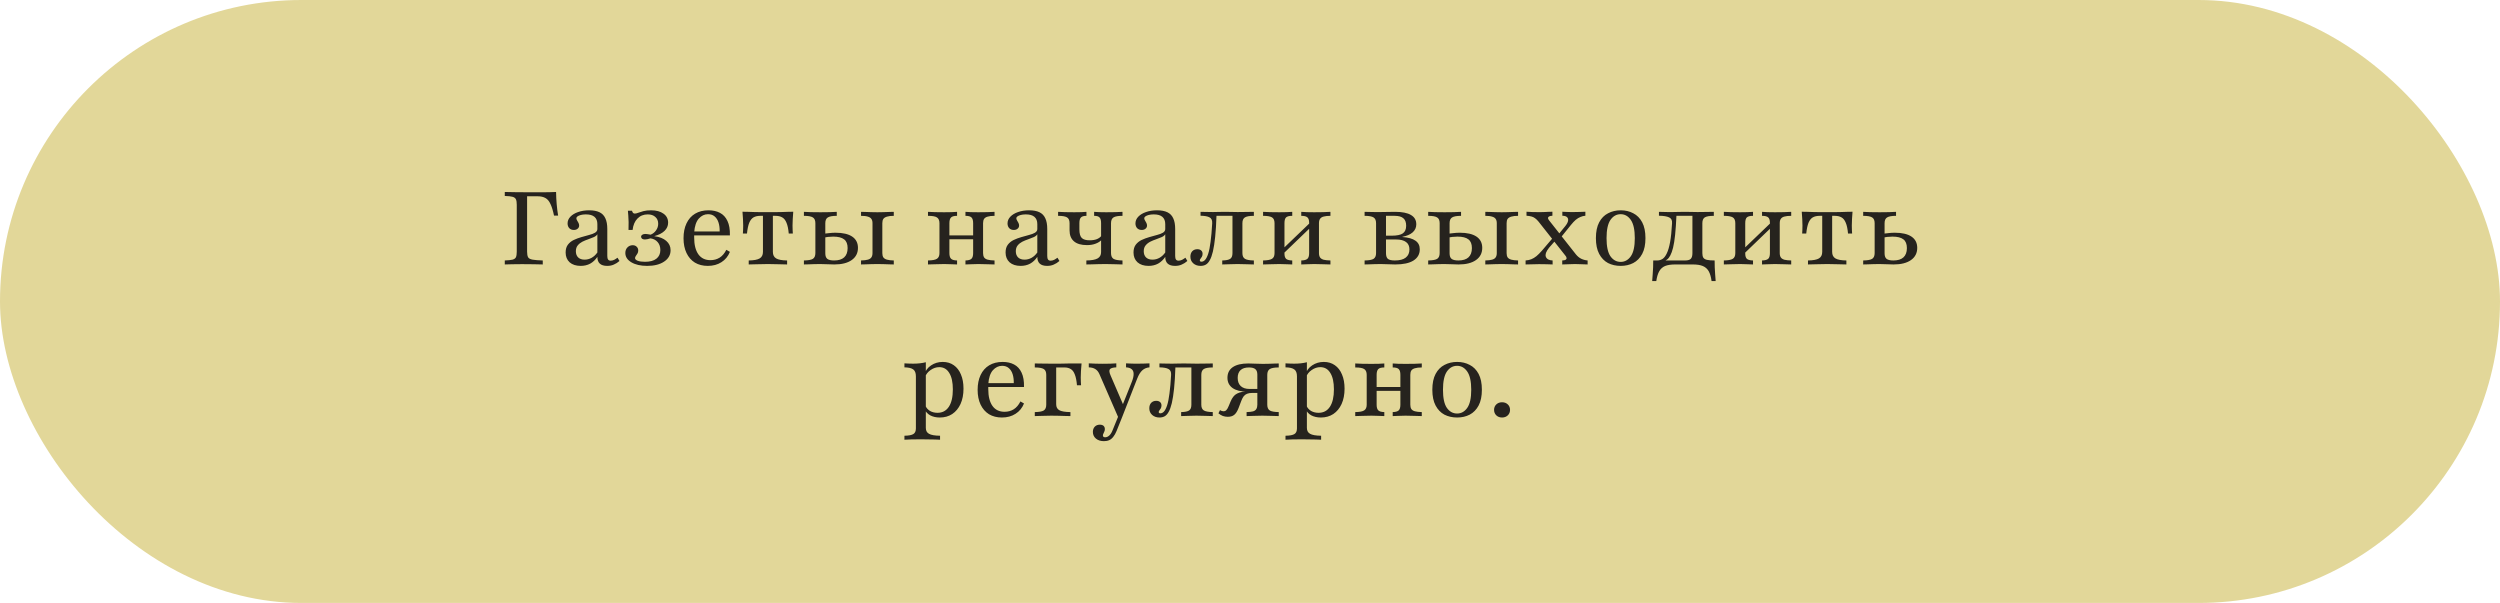
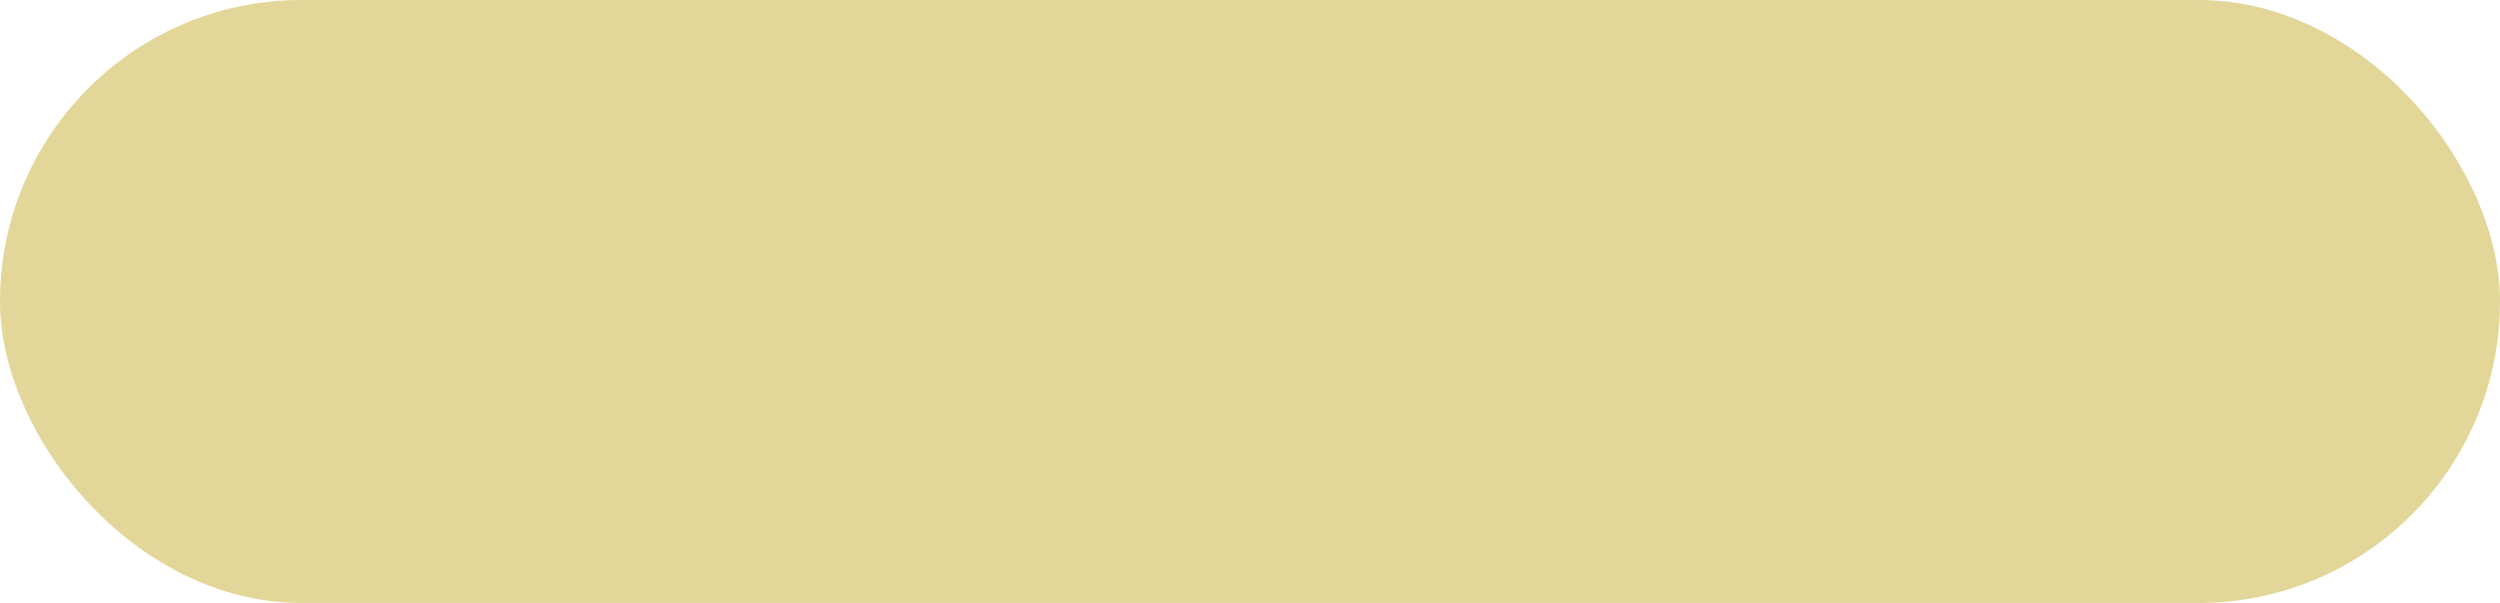
<svg xmlns="http://www.w3.org/2000/svg" width="709" height="171" viewBox="0 0 709 171" fill="none">
  <rect width="709" height="171" rx="85.5" fill="#E2D799" />
-   <path d="M143.156 75V73.868C144.143 73.829 144.879 73.752 145.362 73.635C145.846 73.5 146.166 73.268 146.321 72.939C146.475 72.59 146.553 72.068 146.553 71.371V58.074C146.553 57.377 146.475 56.864 146.321 56.535C146.166 56.187 145.846 55.945 145.362 55.81C144.879 55.674 144.143 55.597 143.156 55.577V54.445C144.956 54.503 147.83 54.532 151.779 54.532C152.495 54.532 153.201 54.532 153.898 54.532C154.595 54.532 155.272 54.523 155.93 54.503C156.588 54.484 157.179 54.465 157.701 54.445C157.721 55.626 157.779 56.777 157.875 57.9C157.972 59.003 158.108 60.087 158.282 61.152H157.121C156.83 59.739 156.491 58.636 156.104 57.842C155.737 57.029 155.262 56.468 154.682 56.158C154.101 55.829 153.366 55.664 152.475 55.664H149.485V71.371C149.485 72.087 149.582 72.619 149.775 72.968C149.969 73.297 150.385 73.519 151.024 73.635C151.662 73.752 152.63 73.829 153.927 73.868V75C153.153 74.961 152.301 74.942 151.372 74.942C150.462 74.923 149.359 74.913 148.062 74.913C146.998 74.913 146.059 74.923 145.246 74.942C144.433 74.942 143.737 74.961 143.156 75ZM164.681 75.406C163.365 75.406 162.319 75.068 161.545 74.39C160.79 73.694 160.413 72.764 160.413 71.603C160.413 70.694 160.626 69.958 161.052 69.397C161.477 68.835 162.029 68.39 162.707 68.061C163.403 67.732 164.129 67.461 164.884 67.248C165.658 67.016 166.384 66.813 167.061 66.639C167.758 66.465 168.319 66.252 168.745 66C169.19 65.729 169.413 65.381 169.413 64.955V63.561C169.413 62.652 169.142 61.965 168.6 61.5C168.058 61.035 167.255 60.803 166.19 60.803C165.416 60.803 164.768 60.91 164.245 61.123C163.723 61.336 163.461 61.597 163.461 61.907C163.461 62.1 163.529 62.303 163.665 62.516C163.8 62.71 163.926 62.932 164.042 63.184C164.177 63.416 164.245 63.677 164.245 63.968C164.245 64.335 164.1 64.635 163.81 64.868C163.539 65.1 163.181 65.216 162.736 65.216C162.213 65.216 161.787 65.052 161.458 64.723C161.129 64.374 160.965 63.919 160.965 63.358C160.965 62.642 161.236 62.003 161.777 61.442C162.319 60.881 163.045 60.445 163.955 60.136C164.884 59.806 165.929 59.642 167.09 59.642C168.29 59.642 169.268 59.826 170.023 60.194C170.777 60.561 171.329 61.132 171.677 61.907C172.045 62.681 172.229 63.687 172.229 64.926V72.59C172.229 73.055 172.307 73.394 172.461 73.606C172.616 73.819 172.858 73.926 173.187 73.926C173.516 73.926 173.845 73.848 174.174 73.694C174.503 73.519 174.823 73.316 175.132 73.084L175.684 74.013C175.181 74.458 174.648 74.797 174.087 75.029C173.545 75.281 172.916 75.406 172.2 75.406C170.342 75.406 169.413 74.555 169.413 72.852C168.852 73.684 168.174 74.323 167.381 74.768C166.587 75.194 165.687 75.406 164.681 75.406ZM165.784 73.635C166.5 73.635 167.168 73.461 167.787 73.113C168.407 72.764 168.948 72.261 169.413 71.603V66.436C169.219 66.764 168.881 67.035 168.397 67.248C167.932 67.442 167.41 67.645 166.829 67.858C166.248 68.052 165.687 68.284 165.145 68.555C164.623 68.826 164.187 69.174 163.839 69.6C163.49 70.026 163.316 70.577 163.316 71.255C163.316 71.99 163.529 72.571 163.955 72.997C164.4 73.423 165.01 73.635 165.784 73.635ZM183.529 75.406C181.69 75.406 180.2 75.068 179.058 74.39C177.916 73.713 177.345 72.832 177.345 71.748C177.345 71.11 177.538 70.587 177.926 70.181C178.332 69.755 178.835 69.542 179.435 69.542C179.9 69.542 180.277 69.687 180.567 69.977C180.858 70.248 181.003 70.606 181.003 71.052C181.003 71.381 180.926 71.671 180.771 71.923C180.616 72.174 180.461 72.406 180.306 72.619C180.171 72.813 180.103 73.007 180.103 73.2C180.103 73.51 180.355 73.761 180.858 73.955C181.38 74.148 182.067 74.245 182.919 74.245C184.332 74.245 185.406 73.955 186.142 73.374C186.896 72.793 187.274 71.971 187.274 70.906C187.274 69.997 187.022 69.252 186.519 68.671C186.035 68.09 185.358 67.732 184.487 67.597C184.196 67.694 183.906 67.771 183.616 67.829C183.326 67.887 183.084 67.916 182.89 67.916C182.561 67.916 182.3 67.848 182.106 67.713C181.913 67.558 181.816 67.365 181.816 67.132C181.816 66.9 181.922 66.716 182.135 66.581C182.367 66.426 182.667 66.348 183.035 66.348C183.209 66.348 183.413 66.368 183.645 66.406C183.877 66.426 184.167 66.474 184.516 66.552C185.155 66.3 185.667 65.894 186.055 65.332C186.461 64.771 186.664 64.142 186.664 63.445C186.664 62.632 186.393 61.993 185.851 61.529C185.329 61.045 184.613 60.803 183.703 60.803C182.503 60.803 181.526 61.2 180.771 61.993C180.016 62.768 179.561 63.842 179.406 65.216H178.245C178.284 64.384 178.293 63.639 178.274 62.981C178.255 62.303 178.226 61.703 178.187 61.181C178.167 60.639 178.129 60.164 178.071 59.758H179.232C179.309 60.029 179.406 60.232 179.522 60.368C179.658 60.503 179.822 60.571 180.016 60.571C180.287 60.571 180.616 60.493 181.003 60.339C181.409 60.184 181.903 60.029 182.484 59.874C183.084 59.719 183.8 59.642 184.632 59.642C186.122 59.642 187.303 59.961 188.174 60.6C189.045 61.219 189.48 62.071 189.48 63.155C189.48 64.045 189.142 64.819 188.464 65.477C187.806 66.116 186.848 66.61 185.59 66.958V66.987C187.022 67.161 188.145 67.606 188.958 68.323C189.771 69.019 190.177 69.9 190.177 70.965C190.177 72.3 189.567 73.374 188.348 74.187C187.148 75 185.542 75.406 183.529 75.406ZM200.729 75.406C199.335 75.406 198.116 75.097 197.071 74.477C196.045 73.839 195.251 72.929 194.69 71.748C194.129 70.568 193.848 69.174 193.848 67.568C193.848 65.942 194.129 64.539 194.69 63.358C195.251 62.158 196.064 61.239 197.129 60.6C198.193 59.961 199.461 59.642 200.932 59.642C202.19 59.642 203.274 59.884 204.184 60.368C205.113 60.852 205.819 61.616 206.303 62.661C206.806 63.706 207.038 65.071 207 66.755H195.706L195.677 65.652H204.097C204.116 64.703 204.009 63.861 203.777 63.126C203.545 62.39 203.177 61.81 202.674 61.384C202.19 60.958 201.561 60.745 200.787 60.745C199.8 60.745 198.929 61.161 198.174 61.993C197.438 62.826 197.003 64.132 196.867 65.913L196.897 66C196.877 66.194 196.867 66.406 196.867 66.639C196.867 66.871 196.867 67.113 196.867 67.365C196.867 69.416 197.264 71.003 198.058 72.126C198.851 73.229 199.993 73.781 201.484 73.781C202.451 73.781 203.313 73.548 204.067 73.084C204.842 72.6 205.48 71.855 205.984 70.848L207 71.429C206.497 72.687 205.693 73.665 204.59 74.361C203.506 75.058 202.219 75.406 200.729 75.406ZM212.337 75V73.868C213.788 73.848 214.824 73.655 215.443 73.287C216.062 72.919 216.372 72.3 216.372 71.429V61.21H215.617C214.862 61.21 214.224 61.355 213.701 61.645C213.198 61.935 212.792 62.448 212.482 63.184C212.192 63.9 211.979 64.916 211.843 66.232H210.682C210.721 65.961 210.74 65.632 210.74 65.245C210.759 64.858 210.769 64.432 210.769 63.968C210.769 63.503 210.75 62.894 210.711 62.139C210.672 61.384 210.624 60.687 210.566 60.048C211.088 60.048 211.63 60.058 212.192 60.077C212.772 60.097 213.362 60.116 213.962 60.136C214.582 60.136 215.211 60.145 215.85 60.164C216.488 60.164 217.127 60.164 217.766 60.164C218.404 60.164 219.043 60.164 219.682 60.164C220.321 60.145 220.95 60.136 221.569 60.136C222.188 60.116 222.779 60.097 223.34 60.077C223.921 60.058 224.462 60.048 224.966 60.048C224.908 60.687 224.859 61.384 224.821 62.139C224.782 62.894 224.762 63.503 224.762 63.968C224.762 64.432 224.772 64.858 224.792 65.245C224.811 65.632 224.83 65.961 224.85 66.232H223.688C223.572 64.916 223.359 63.9 223.05 63.184C222.759 62.448 222.353 61.935 221.83 61.645C221.327 61.355 220.688 61.21 219.914 61.21H219.188V71.429C219.188 72.3 219.498 72.919 220.117 73.287C220.737 73.655 221.772 73.848 223.224 73.868V75C222.662 74.981 221.869 74.961 220.843 74.942C219.817 74.903 218.801 74.884 217.795 74.884C216.769 74.884 215.743 74.903 214.717 74.942C213.692 74.961 212.898 74.981 212.337 75ZM244.188 75V73.868C245.021 73.848 245.669 73.771 246.133 73.635C246.598 73.5 246.927 73.287 247.121 72.997C247.333 72.687 247.44 72.281 247.44 71.777V63.3C247.44 62.777 247.333 62.371 247.121 62.081C246.927 61.79 246.598 61.577 246.133 61.442C245.669 61.287 245.021 61.21 244.188 61.21V60.077C244.479 60.077 244.875 60.087 245.379 60.106C245.901 60.126 246.462 60.145 247.062 60.164C247.682 60.184 248.272 60.194 248.833 60.194C249.395 60.194 249.975 60.184 250.575 60.164C251.195 60.145 251.756 60.126 252.259 60.106C252.782 60.087 253.188 60.077 253.479 60.077V61.21C252.666 61.21 252.017 61.287 251.533 61.442C251.069 61.577 250.73 61.79 250.517 62.081C250.324 62.371 250.227 62.777 250.227 63.3V71.777C250.227 72.281 250.324 72.687 250.517 72.997C250.73 73.287 251.069 73.5 251.533 73.635C252.017 73.771 252.666 73.848 253.479 73.868V75C253.188 74.981 252.782 74.971 252.259 74.971C251.756 74.952 251.195 74.932 250.575 74.913C249.975 74.894 249.385 74.884 248.804 74.884C248.243 74.884 247.662 74.894 247.062 74.913C246.462 74.932 245.901 74.952 245.379 74.971C244.875 74.971 244.479 74.981 244.188 75ZM227.988 75V73.868C229.227 73.848 230.079 73.694 230.543 73.403C231.008 73.094 231.24 72.552 231.24 71.777V63.3C231.24 62.507 231.008 61.965 230.543 61.674C230.079 61.364 229.227 61.21 227.988 61.21V60.077C228.414 60.097 229.062 60.126 229.933 60.164C230.804 60.184 231.714 60.194 232.662 60.194C233.533 60.194 234.414 60.184 235.304 60.164C236.214 60.126 236.882 60.097 237.308 60.077V61.21C236.088 61.21 235.237 61.364 234.753 61.674C234.288 61.965 234.056 62.507 234.056 63.3V71.835C234.056 72.571 234.24 73.094 234.608 73.403C234.995 73.713 235.643 73.868 236.553 73.868C237.811 73.868 238.759 73.577 239.398 72.997C240.056 72.397 240.385 71.516 240.385 70.355C240.385 69.213 240.056 68.39 239.398 67.887C238.74 67.365 237.704 67.103 236.291 67.103C235.827 67.103 235.333 67.132 234.811 67.19C234.288 67.248 233.756 67.335 233.214 67.452V66.377C233.833 66.261 234.462 66.174 235.101 66.116C235.74 66.039 236.35 66 236.93 66C239.021 66 240.608 66.368 241.691 67.103C242.775 67.839 243.317 68.903 243.317 70.297C243.317 71.768 242.727 72.919 241.546 73.752C240.366 74.584 238.721 75 236.611 75C236.069 75 235.44 74.981 234.724 74.942C234.008 74.903 233.282 74.884 232.546 74.884C232.004 74.884 231.433 74.894 230.833 74.913C230.253 74.932 229.711 74.952 229.208 74.971C228.704 74.971 228.298 74.981 227.988 75ZM273.805 75V73.868C274.638 73.848 275.209 73.684 275.518 73.374C275.828 73.064 275.983 72.532 275.983 71.777V63.3C275.983 62.526 275.828 61.984 275.518 61.674C275.209 61.364 274.638 61.21 273.805 61.21V60.077C274.135 60.097 274.638 60.126 275.315 60.164C276.012 60.184 276.718 60.194 277.435 60.194C278.286 60.194 279.157 60.184 280.047 60.164C280.938 60.126 281.605 60.097 282.051 60.077V61.21C281.218 61.21 280.56 61.287 280.076 61.442C279.612 61.577 279.283 61.79 279.089 62.081C278.896 62.371 278.799 62.777 278.799 63.3V71.777C278.799 72.281 278.896 72.687 279.089 72.997C279.283 73.287 279.612 73.5 280.076 73.635C280.56 73.771 281.218 73.848 282.051 73.868V75C281.605 74.981 280.938 74.961 280.047 74.942C279.157 74.903 278.286 74.884 277.435 74.884C276.718 74.884 276.012 74.903 275.315 74.942C274.638 74.961 274.135 74.981 273.805 75ZM263.18 75V73.868C264.438 73.848 265.289 73.684 265.735 73.374C266.199 73.064 266.431 72.532 266.431 71.777V63.3C266.431 62.526 266.199 61.984 265.735 61.674C265.289 61.364 264.438 61.21 263.18 61.21V60.077C263.625 60.097 264.293 60.126 265.183 60.164C266.093 60.184 266.964 60.194 267.796 60.194C268.512 60.194 269.209 60.184 269.886 60.164C270.583 60.126 271.096 60.097 271.425 60.077V61.21C270.593 61.21 270.022 61.364 269.712 61.674C269.402 61.984 269.247 62.526 269.247 63.3V71.777C269.247 72.532 269.402 73.064 269.712 73.374C270.022 73.684 270.593 73.848 271.425 73.868V75C271.096 74.981 270.583 74.961 269.886 74.942C269.209 74.903 268.512 74.884 267.796 74.884C266.964 74.884 266.093 74.903 265.183 74.942C264.293 74.961 263.625 74.981 263.18 75ZM268.202 67.858V66.755H277.028V67.858H268.202ZM289.45 75.406C288.134 75.406 287.089 75.068 286.315 74.39C285.56 73.694 285.182 72.764 285.182 71.603C285.182 70.694 285.395 69.958 285.821 69.397C286.247 68.835 286.799 68.39 287.476 68.061C288.173 67.732 288.899 67.461 289.653 67.248C290.428 67.016 291.153 66.813 291.831 66.639C292.528 66.465 293.089 66.252 293.515 66C293.96 65.729 294.182 65.381 294.182 64.955V63.561C294.182 62.652 293.912 61.965 293.37 61.5C292.828 61.035 292.024 60.803 290.96 60.803C290.186 60.803 289.537 60.91 289.015 61.123C288.492 61.336 288.231 61.597 288.231 61.907C288.231 62.1 288.299 62.303 288.434 62.516C288.57 62.71 288.695 62.932 288.812 63.184C288.947 63.416 289.015 63.677 289.015 63.968C289.015 64.335 288.87 64.635 288.579 64.868C288.308 65.1 287.95 65.216 287.505 65.216C286.982 65.216 286.557 65.052 286.228 64.723C285.899 64.374 285.734 63.919 285.734 63.358C285.734 62.642 286.005 62.003 286.547 61.442C287.089 60.881 287.815 60.445 288.724 60.136C289.653 59.806 290.699 59.642 291.86 59.642C293.06 59.642 294.037 59.826 294.792 60.194C295.547 60.561 296.099 61.132 296.447 61.907C296.815 62.681 296.999 63.687 296.999 64.926V72.59C296.999 73.055 297.076 73.394 297.231 73.606C297.386 73.819 297.628 73.926 297.957 73.926C298.286 73.926 298.615 73.848 298.944 73.694C299.273 73.519 299.592 73.316 299.902 73.084L300.453 74.013C299.95 74.458 299.418 74.797 298.857 75.029C298.315 75.281 297.686 75.406 296.97 75.406C295.112 75.406 294.182 74.555 294.182 72.852C293.621 73.684 292.944 74.323 292.15 74.768C291.357 75.194 290.457 75.406 289.45 75.406ZM290.553 73.635C291.27 73.635 291.937 73.461 292.557 73.113C293.176 72.764 293.718 72.261 294.182 71.603V66.436C293.989 66.764 293.65 67.035 293.166 67.248C292.702 67.442 292.179 67.645 291.599 67.858C291.018 68.052 290.457 68.284 289.915 68.555C289.392 68.826 288.957 69.174 288.608 69.6C288.26 70.026 288.086 70.577 288.086 71.255C288.086 71.99 288.299 72.571 288.724 72.997C289.17 73.423 289.779 73.635 290.553 73.635ZM308.088 75V73.868C309.579 73.848 310.643 73.655 311.282 73.287C311.94 72.919 312.269 72.319 312.269 71.487V63.3C312.269 62.507 312.124 61.965 311.834 61.674C311.563 61.364 311.05 61.21 310.295 61.21V60.077C310.605 60.097 311.079 60.126 311.718 60.164C312.356 60.184 313.024 60.194 313.721 60.194C314.572 60.194 315.443 60.184 316.334 60.164C317.224 60.126 317.892 60.097 318.337 60.077V61.21C317.137 61.21 316.295 61.355 315.811 61.645C315.327 61.935 315.085 62.487 315.085 63.3V71.777C315.085 72.552 315.318 73.094 315.782 73.403C316.266 73.694 317.118 73.848 318.337 73.868V75C317.892 74.981 317.243 74.961 316.392 74.942C315.559 74.903 314.621 74.884 313.576 74.884C312.918 74.884 312.23 74.894 311.514 74.913C310.818 74.932 310.169 74.952 309.569 74.971C308.969 74.971 308.476 74.981 308.088 75ZM308.263 69.513C306.637 69.513 305.408 69.155 304.576 68.439C303.743 67.723 303.327 66.687 303.327 65.332V63.3C303.327 62.487 303.085 61.935 302.601 61.645C302.118 61.355 301.276 61.21 300.076 61.21V60.077C300.521 60.097 301.188 60.126 302.079 60.164C302.969 60.184 303.84 60.194 304.692 60.194C305.388 60.194 306.056 60.184 306.695 60.164C307.334 60.126 307.808 60.097 308.118 60.077V61.21C307.363 61.21 306.84 61.364 306.55 61.674C306.259 61.965 306.114 62.507 306.114 63.3V65.071C306.114 66.252 306.347 67.064 306.811 67.51C307.276 67.936 308.011 68.148 309.018 68.148C309.811 68.148 310.488 68.042 311.05 67.829C311.63 67.597 312.085 67.258 312.414 66.813V68.003C312.066 68.429 311.524 68.787 310.788 69.077C310.072 69.368 309.23 69.513 308.263 69.513ZM325.731 75.406C324.415 75.406 323.37 75.068 322.596 74.39C321.841 73.694 321.464 72.764 321.464 71.603C321.464 70.694 321.677 69.958 322.102 69.397C322.528 68.835 323.08 68.39 323.757 68.061C324.454 67.732 325.18 67.461 325.935 67.248C326.709 67.016 327.435 66.813 328.112 66.639C328.809 66.465 329.37 66.252 329.796 66C330.241 65.729 330.464 65.381 330.464 64.955V63.561C330.464 62.652 330.193 61.965 329.651 61.5C329.109 61.035 328.306 60.803 327.241 60.803C326.467 60.803 325.819 60.91 325.296 61.123C324.773 61.336 324.512 61.597 324.512 61.907C324.512 62.1 324.58 62.303 324.715 62.516C324.851 62.71 324.977 62.932 325.093 63.184C325.228 63.416 325.296 63.677 325.296 63.968C325.296 64.335 325.151 64.635 324.861 64.868C324.59 65.1 324.231 65.216 323.786 65.216C323.264 65.216 322.838 65.052 322.509 64.723C322.18 64.374 322.015 63.919 322.015 63.358C322.015 62.642 322.286 62.003 322.828 61.442C323.37 60.881 324.096 60.445 325.006 60.136C325.935 59.806 326.98 59.642 328.141 59.642C329.341 59.642 330.319 59.826 331.073 60.194C331.828 60.561 332.38 61.132 332.728 61.907C333.096 62.681 333.28 63.687 333.28 64.926V72.59C333.28 73.055 333.357 73.394 333.512 73.606C333.667 73.819 333.909 73.926 334.238 73.926C334.567 73.926 334.896 73.848 335.225 73.694C335.554 73.519 335.873 73.316 336.183 73.084L336.735 74.013C336.231 74.458 335.699 74.797 335.138 75.029C334.596 75.281 333.967 75.406 333.251 75.406C331.393 75.406 330.464 74.555 330.464 72.852C329.902 73.684 329.225 74.323 328.431 74.768C327.638 75.194 326.738 75.406 325.731 75.406ZM326.835 73.635C327.551 73.635 328.219 73.461 328.838 73.113C329.457 72.764 329.999 72.261 330.464 71.603V66.436C330.27 66.764 329.931 67.035 329.448 67.248C328.983 67.442 328.461 67.645 327.88 67.858C327.299 68.052 326.738 68.284 326.196 68.555C325.673 68.826 325.238 69.174 324.89 69.6C324.541 70.026 324.367 70.577 324.367 71.255C324.367 71.99 324.58 72.571 325.006 72.997C325.451 73.423 326.061 73.635 326.835 73.635ZM340.5 75.406C339.648 75.406 338.951 75.165 338.41 74.681C337.868 74.197 337.597 73.568 337.597 72.793C337.597 72.155 337.771 71.642 338.119 71.255C338.487 70.868 338.971 70.674 339.571 70.674C340.016 70.674 340.374 70.79 340.645 71.023C340.916 71.255 341.051 71.574 341.051 71.981C341.051 72.31 340.984 72.59 340.848 72.823C340.732 73.035 340.606 73.219 340.471 73.374C340.335 73.529 340.268 73.684 340.268 73.839C340.268 74.09 340.422 74.216 340.732 74.216C341.1 74.216 341.439 74.052 341.748 73.723C342.077 73.374 342.377 72.784 342.648 71.952C342.919 71.119 343.142 69.997 343.316 68.584C343.51 67.171 343.664 65.41 343.78 63.3C343.819 62.468 343.568 61.916 343.026 61.645C342.503 61.355 341.651 61.2 340.471 61.181V60.077C340.877 60.077 341.4 60.087 342.039 60.106C342.697 60.126 343.355 60.136 344.013 60.136C344.477 60.136 344.98 60.126 345.522 60.106C346.084 60.087 346.703 60.077 347.38 60.077C348.077 60.077 348.706 60.087 349.268 60.106C349.848 60.126 350.429 60.136 351.01 60.136C351.88 60.136 352.751 60.126 353.622 60.106C354.493 60.087 355.151 60.077 355.597 60.077V61.21C354.397 61.21 353.555 61.355 353.071 61.645C352.587 61.935 352.345 62.487 352.345 63.3V71.777C352.345 72.571 352.587 73.113 353.071 73.403C353.555 73.694 354.397 73.848 355.597 73.868V75C355.151 74.981 354.484 74.961 353.593 74.942C352.703 74.903 351.822 74.884 350.951 74.884C350.139 74.884 349.316 74.903 348.484 74.942C347.651 74.961 347.032 74.981 346.626 75V73.868C347.71 73.848 348.464 73.694 348.89 73.403C349.316 73.113 349.529 72.571 349.529 71.777V61.123L349.645 61.21H344.826L345 61.093C344.922 63.474 344.797 65.507 344.622 67.19C344.448 68.855 344.235 70.229 343.984 71.313C343.732 72.377 343.432 73.21 343.084 73.81C342.755 74.41 342.377 74.826 341.951 75.058C341.526 75.29 341.042 75.406 340.5 75.406ZM369.036 75V73.868C369.868 73.848 370.449 73.694 370.778 73.403C371.107 73.113 371.272 72.571 371.272 71.777V63.126C371.272 62.429 371.107 61.935 370.778 61.645C370.449 61.355 369.868 61.21 369.036 61.21V60.077C369.384 60.097 369.897 60.126 370.575 60.164C371.272 60.184 371.978 60.194 372.694 60.194C373.546 60.194 374.417 60.184 375.307 60.164C376.217 60.126 376.884 60.097 377.31 60.077V61.21C376.517 61.21 375.878 61.277 375.394 61.413C374.93 61.529 374.591 61.742 374.378 62.052C374.165 62.342 374.059 62.758 374.059 63.3V71.777C374.059 72.3 374.165 72.716 374.378 73.026C374.591 73.316 374.93 73.529 375.394 73.665C375.878 73.781 376.517 73.848 377.31 73.868V75C376.884 74.981 376.217 74.961 375.307 74.942C374.417 74.903 373.546 74.884 372.694 74.884C371.978 74.884 371.272 74.903 370.575 74.942C369.897 74.961 369.384 74.981 369.036 75ZM358.207 75V73.868C359.407 73.848 360.249 73.694 360.733 73.403C361.217 73.113 361.459 72.571 361.459 71.777V63.3C361.459 62.487 361.217 61.935 360.733 61.645C360.249 61.355 359.407 61.21 358.207 61.21V60.077C358.652 60.097 359.32 60.126 360.21 60.164C361.12 60.184 361.991 60.194 362.823 60.194C363.539 60.194 364.236 60.184 364.913 60.164C365.61 60.126 366.133 60.097 366.481 60.077V61.21C365.649 61.21 365.068 61.355 364.739 61.645C364.43 61.935 364.275 62.487 364.275 63.3V71.923C364.275 72.639 364.439 73.142 364.768 73.432C365.097 73.703 365.668 73.848 366.481 73.868V75C366.133 74.981 365.61 74.961 364.913 74.942C364.236 74.903 363.539 74.884 362.823 74.884C361.991 74.884 361.12 74.903 360.21 74.942C359.32 74.961 358.652 74.981 358.207 75ZM363.781 72.097L363.142 71.226L371.765 62.952L372.375 63.823L363.781 72.097ZM387 75V73.868C388.239 73.848 389.09 73.694 389.555 73.403C390.019 73.094 390.252 72.552 390.252 71.777V63.3C390.252 62.507 390.019 61.965 389.555 61.674C389.09 61.364 388.239 61.21 387 61.21V60.077C387.29 60.077 387.687 60.087 388.19 60.106C388.694 60.106 389.245 60.116 389.845 60.136C390.445 60.136 391.016 60.136 391.558 60.136C392.294 60.136 393 60.126 393.677 60.106C394.355 60.087 395.003 60.077 395.623 60.077C397.655 60.077 399.164 60.377 400.152 60.977C401.158 61.558 401.661 62.439 401.661 63.619C401.661 64.529 401.313 65.293 400.616 65.913C399.919 66.513 398.952 66.929 397.713 67.161V67.219C399.397 67.335 400.635 67.684 401.429 68.264C402.242 68.826 402.648 69.639 402.648 70.703C402.648 72.077 402.048 73.142 400.848 73.897C399.668 74.632 397.945 75 395.681 75C395.061 75 394.403 74.981 393.706 74.942C393.01 74.903 392.294 74.884 391.558 74.884C391.016 74.884 390.445 74.894 389.845 74.913C389.264 74.932 388.723 74.952 388.219 74.971C387.716 74.971 387.31 74.981 387 75ZM395.564 73.868C396.958 73.868 397.994 73.597 398.671 73.055C399.368 72.513 399.716 71.739 399.716 70.732C399.716 69.803 399.397 69.106 398.758 68.642C398.119 68.158 397.171 67.916 395.913 67.916H392.139V66.842H394.635C396.164 66.842 397.239 66.619 397.858 66.174C398.477 65.729 398.787 65.013 398.787 64.026C398.787 63.058 398.526 62.352 398.003 61.907C397.481 61.442 396.658 61.21 395.535 61.21H392.835L393.068 61.035V71.777C393.068 72.552 393.242 73.094 393.59 73.403C393.958 73.713 394.616 73.868 395.564 73.868ZM421.235 75V73.868C422.067 73.848 422.716 73.771 423.18 73.635C423.645 73.5 423.974 73.287 424.167 72.997C424.38 72.687 424.487 72.281 424.487 71.777V63.3C424.487 62.777 424.38 62.371 424.167 62.081C423.974 61.79 423.645 61.577 423.18 61.442C422.716 61.287 422.067 61.21 421.235 61.21V60.077C421.525 60.077 421.922 60.087 422.425 60.106C422.948 60.126 423.509 60.145 424.109 60.164C424.729 60.184 425.319 60.194 425.88 60.194C426.442 60.194 427.022 60.184 427.622 60.164C428.242 60.145 428.803 60.126 429.306 60.106C429.829 60.087 430.235 60.077 430.525 60.077V61.21C429.713 61.21 429.064 61.287 428.58 61.442C428.116 61.577 427.777 61.79 427.564 62.081C427.371 62.371 427.274 62.777 427.274 63.3V71.777C427.274 72.281 427.371 72.687 427.564 72.997C427.777 73.287 428.116 73.5 428.58 73.635C429.064 73.771 429.713 73.848 430.525 73.868V75C430.235 74.981 429.829 74.971 429.306 74.971C428.803 74.952 428.242 74.932 427.622 74.913C427.022 74.894 426.432 74.884 425.851 74.884C425.29 74.884 424.709 74.894 424.109 74.913C423.509 74.932 422.948 74.952 422.425 74.971C421.922 74.971 421.525 74.981 421.235 75ZM405.035 75V73.868C406.274 73.848 407.125 73.694 407.59 73.403C408.054 73.094 408.287 72.552 408.287 71.777V63.3C408.287 62.507 408.054 61.965 407.59 61.674C407.125 61.364 406.274 61.21 405.035 61.21V60.077C405.461 60.097 406.109 60.126 406.98 60.164C407.851 60.184 408.761 60.194 409.709 60.194C410.58 60.194 411.461 60.184 412.351 60.164C413.261 60.126 413.929 60.097 414.354 60.077V61.21C413.135 61.21 412.284 61.364 411.8 61.674C411.335 61.965 411.103 62.507 411.103 63.3V71.835C411.103 72.571 411.287 73.094 411.654 73.403C412.042 73.713 412.69 73.868 413.6 73.868C414.858 73.868 415.806 73.577 416.445 72.997C417.103 72.397 417.432 71.516 417.432 70.355C417.432 69.213 417.103 68.39 416.445 67.887C415.787 67.365 414.751 67.103 413.338 67.103C412.874 67.103 412.38 67.132 411.858 67.19C411.335 67.248 410.803 67.335 410.261 67.452V66.377C410.88 66.261 411.509 66.174 412.148 66.116C412.787 66.039 413.396 66 413.977 66C416.067 66 417.654 66.368 418.738 67.103C419.822 67.839 420.364 68.903 420.364 70.297C420.364 71.768 419.774 72.919 418.593 73.752C417.413 74.584 415.767 75 413.658 75C413.116 75 412.487 74.981 411.771 74.942C411.054 74.903 410.329 74.884 409.593 74.884C409.051 74.884 408.48 74.894 407.88 74.913C407.3 74.932 406.758 74.952 406.254 74.971C405.751 74.971 405.345 74.981 405.035 75ZM443.049 75V73.868C443.533 73.848 443.862 73.781 444.037 73.665C444.23 73.529 444.308 73.355 444.269 73.142C444.249 72.929 444.143 72.716 443.949 72.503L436.343 62.864C435.995 62.439 435.656 62.11 435.327 61.877C435.017 61.645 434.669 61.481 434.282 61.384C433.914 61.287 433.459 61.219 432.917 61.181V60.048C433.362 60.068 433.933 60.097 434.63 60.136C435.346 60.155 436.024 60.164 436.662 60.164C437.069 60.164 437.475 60.155 437.882 60.136C438.288 60.116 438.695 60.097 439.101 60.077C439.527 60.058 439.914 60.048 440.262 60.048V61.181C439.798 61.2 439.469 61.277 439.275 61.413C439.082 61.529 438.995 61.694 439.014 61.907C439.053 62.1 439.169 62.313 439.362 62.545L446.94 72.155C447.385 72.697 447.879 73.103 448.42 73.374C448.982 73.645 449.591 73.81 450.249 73.868V75C449.862 74.981 449.32 74.961 448.624 74.942C447.946 74.903 447.298 74.884 446.679 74.884C446.04 74.884 445.382 74.903 444.704 74.942C444.046 74.961 443.495 74.981 443.049 75ZM432.656 75V73.868C433.256 73.829 433.798 73.713 434.282 73.519C434.766 73.326 435.249 73.035 435.733 72.648C436.217 72.242 436.73 71.729 437.272 71.11L440.64 67.161L441.395 67.887L439.304 70.268C438.879 70.81 438.588 71.293 438.433 71.719C438.298 72.145 438.288 72.513 438.404 72.823C438.52 73.132 438.743 73.384 439.072 73.577C439.401 73.752 439.817 73.848 440.32 73.868V75C439.933 74.961 439.391 74.942 438.695 74.942C438.017 74.923 437.272 74.913 436.459 74.913C436.033 74.913 435.608 74.923 435.182 74.942C434.775 74.942 434.359 74.952 433.933 74.971C433.527 74.971 433.101 74.981 432.656 75ZM442.498 67.539L441.714 66.813L443.92 64.113C444.366 63.552 444.627 63.058 444.704 62.632C444.782 62.187 444.685 61.839 444.414 61.587C444.162 61.336 443.717 61.2 443.079 61.181V60.048C443.504 60.068 443.891 60.087 444.24 60.106C444.608 60.106 444.966 60.116 445.314 60.136C445.662 60.136 446.03 60.136 446.417 60.136C446.998 60.136 447.549 60.126 448.072 60.106C448.595 60.087 449.108 60.068 449.611 60.048V61.181C449.127 61.219 448.662 61.336 448.217 61.529C447.772 61.703 447.327 61.974 446.882 62.342C446.456 62.71 446.001 63.194 445.517 63.794L442.498 67.539ZM459.624 75.406C458.288 75.406 457.088 75.135 456.024 74.594C454.979 74.032 454.147 73.171 453.527 72.01C452.908 70.848 452.598 69.358 452.598 67.539C452.598 65.7 452.908 64.2 453.527 63.039C454.147 61.877 454.988 61.026 456.053 60.484C457.117 59.923 458.308 59.642 459.624 59.642C460.959 59.642 462.15 59.923 463.195 60.484C464.259 61.026 465.101 61.877 465.721 63.039C466.34 64.2 466.65 65.7 466.65 67.539C466.65 69.358 466.34 70.848 465.721 72.01C465.101 73.171 464.259 74.032 463.195 74.594C462.15 75.135 460.959 75.406 459.624 75.406ZM459.624 74.274C460.785 74.274 461.743 73.742 462.498 72.677C463.253 71.613 463.63 69.9 463.63 67.539C463.63 65.177 463.253 63.455 462.498 62.371C461.743 61.287 460.785 60.745 459.624 60.745C458.443 60.745 457.476 61.287 456.721 62.371C455.985 63.455 455.617 65.177 455.617 67.539C455.617 69.9 455.985 71.613 456.721 72.677C457.476 73.742 458.443 74.274 459.624 74.274ZM468.561 79.703C468.619 79.064 468.668 78.416 468.707 77.758C468.765 77.119 468.803 76.471 468.823 75.813C468.842 75.155 468.852 74.507 468.852 73.868H477.881C478.636 73.868 479.168 73.723 479.477 73.432C479.807 73.123 479.971 72.571 479.971 71.777V61.123L480.087 61.21H475.239L475.442 61.093C475.345 63.261 475.219 65.09 475.065 66.581C474.91 68.071 474.716 69.29 474.484 70.239C474.252 71.168 473.99 71.903 473.7 72.445C473.429 72.968 473.119 73.355 472.771 73.606C472.423 73.858 472.055 74.042 471.668 74.158L469.984 73.868C470.526 73.868 471.029 73.723 471.494 73.432C471.958 73.123 472.365 72.59 472.713 71.835C473.081 71.081 473.39 70.016 473.642 68.642C473.894 67.248 474.077 65.468 474.194 63.3C474.252 62.468 473.971 61.916 473.352 61.645C472.732 61.355 471.774 61.2 470.477 61.181V60.077C470.787 60.077 471.155 60.087 471.581 60.106C472.007 60.106 472.461 60.116 472.945 60.136C473.448 60.136 473.942 60.136 474.426 60.136C474.89 60.136 475.394 60.126 475.936 60.106C476.497 60.087 477.116 60.077 477.794 60.077C478.51 60.077 479.148 60.087 479.71 60.106C480.29 60.126 480.861 60.136 481.423 60.136C482.294 60.136 483.165 60.126 484.036 60.106C484.907 60.087 485.574 60.077 486.039 60.077V61.21C484.819 61.21 483.968 61.355 483.484 61.645C483.019 61.935 482.787 62.487 482.787 63.3V71.777C482.787 72.319 482.874 72.745 483.048 73.055C483.242 73.365 483.59 73.577 484.094 73.694C484.597 73.81 485.323 73.868 486.271 73.868C486.271 74.507 486.281 75.155 486.3 75.813C486.339 76.471 486.377 77.119 486.416 77.758C486.455 78.416 486.503 79.064 486.561 79.703H485.4C485.245 78.523 484.974 77.594 484.587 76.916C484.2 76.239 483.639 75.745 482.903 75.436C482.187 75.145 481.248 75 480.087 75H475.065C473.903 75 472.955 75.145 472.219 75.436C471.503 75.745 470.952 76.239 470.565 76.916C470.177 77.594 469.897 78.523 469.723 79.703H468.561ZM499.712 75V73.868C500.544 73.848 501.125 73.694 501.454 73.403C501.783 73.113 501.947 72.571 501.947 71.777V63.126C501.947 62.429 501.783 61.935 501.454 61.645C501.125 61.355 500.544 61.21 499.712 61.21V60.077C500.06 60.097 500.573 60.126 501.251 60.164C501.947 60.184 502.654 60.194 503.37 60.194C504.221 60.194 505.092 60.184 505.983 60.164C506.892 60.126 507.56 60.097 507.986 60.077V61.21C507.192 61.21 506.554 61.277 506.07 61.413C505.605 61.529 505.267 61.742 505.054 62.052C504.841 62.342 504.734 62.758 504.734 63.3V71.777C504.734 72.3 504.841 72.716 505.054 73.026C505.267 73.316 505.605 73.529 506.07 73.665C506.554 73.781 507.192 73.848 507.986 73.868V75C507.56 74.981 506.892 74.961 505.983 74.942C505.092 74.903 504.221 74.884 503.37 74.884C502.654 74.884 501.947 74.903 501.251 74.942C500.573 74.961 500.06 74.981 499.712 75ZM488.883 75V73.868C490.083 73.848 490.925 73.694 491.409 73.403C491.892 73.113 492.134 72.571 492.134 71.777V63.3C492.134 62.487 491.892 61.935 491.409 61.645C490.925 61.355 490.083 61.21 488.883 61.21V60.077C489.328 60.097 489.996 60.126 490.886 60.164C491.796 60.184 492.667 60.194 493.499 60.194C494.215 60.194 494.912 60.184 495.589 60.164C496.286 60.126 496.809 60.097 497.157 60.077V61.21C496.325 61.21 495.744 61.355 495.415 61.645C495.105 61.935 494.951 62.487 494.951 63.3V71.923C494.951 72.639 495.115 73.142 495.444 73.432C495.773 73.703 496.344 73.848 497.157 73.868V75C496.809 74.981 496.286 74.961 495.589 74.942C494.912 74.903 494.215 74.884 493.499 74.884C492.667 74.884 491.796 74.903 490.886 74.942C489.996 74.961 489.328 74.981 488.883 75ZM494.457 72.097L493.818 71.226L502.441 62.952L503.051 63.823L494.457 72.097ZM512.747 75V73.868C514.198 73.848 515.234 73.655 515.853 73.287C516.473 72.919 516.782 72.3 516.782 71.429V61.21H516.027C515.273 61.21 514.634 61.355 514.111 61.645C513.608 61.935 513.202 62.448 512.892 63.184C512.602 63.9 512.389 64.916 512.253 66.232H511.092C511.131 65.961 511.15 65.632 511.15 65.245C511.169 64.858 511.179 64.432 511.179 63.968C511.179 63.503 511.16 62.894 511.121 62.139C511.082 61.384 511.034 60.687 510.976 60.048C511.498 60.048 512.04 60.058 512.602 60.077C513.182 60.097 513.773 60.116 514.373 60.136C514.992 60.136 515.621 60.145 516.26 60.164C516.898 60.164 517.537 60.164 518.176 60.164C518.815 60.164 519.453 60.164 520.092 60.164C520.731 60.145 521.36 60.136 521.979 60.136C522.598 60.116 523.189 60.097 523.75 60.077C524.331 60.058 524.873 60.048 525.376 60.048C525.318 60.687 525.269 61.384 525.231 62.139C525.192 62.894 525.173 63.503 525.173 63.968C525.173 64.432 525.182 64.858 525.202 65.245C525.221 65.632 525.24 65.961 525.26 66.232H524.098C523.982 64.916 523.769 63.9 523.46 63.184C523.169 62.448 522.763 61.935 522.24 61.645C521.737 61.355 521.098 61.21 520.324 61.21H519.598V71.429C519.598 72.3 519.908 72.919 520.527 73.287C521.147 73.655 522.182 73.848 523.634 73.868V75C523.073 74.981 522.279 74.961 521.253 74.942C520.227 74.903 519.211 74.884 518.205 74.884C517.179 74.884 516.153 74.903 515.127 74.942C514.102 74.961 513.308 74.981 512.747 75ZM528.398 75V73.868C529.637 73.848 530.489 73.694 530.953 73.403C531.418 73.094 531.65 72.552 531.65 71.777V63.3C531.65 62.507 531.418 61.965 530.953 61.674C530.489 61.364 529.637 61.21 528.398 61.21V60.077C528.824 60.097 529.473 60.126 530.344 60.164C531.215 60.184 532.124 60.194 533.073 60.194C533.944 60.194 534.824 60.184 535.715 60.164C536.624 60.126 537.292 60.097 537.718 60.077V61.21C536.498 61.21 535.647 61.364 535.163 61.674C534.698 61.965 534.466 62.507 534.466 63.3V71.835C534.466 72.571 534.65 73.094 535.018 73.403C535.405 73.713 536.053 73.868 536.963 73.868C538.221 73.868 539.169 73.577 539.808 72.997C540.466 72.397 540.795 71.516 540.795 70.355C540.795 69.213 540.466 68.39 539.808 67.887C539.15 67.365 538.115 67.103 536.702 67.103C536.237 67.103 535.744 67.132 535.221 67.19C534.698 67.248 534.166 67.335 533.624 67.452V66.377C534.244 66.261 534.873 66.174 535.511 66.116C536.15 66.039 536.76 66 537.34 66C539.431 66 541.018 66.368 542.102 67.103C543.186 67.839 543.727 68.903 543.727 70.297C543.727 71.768 543.137 72.919 541.956 73.752C540.776 74.584 539.131 75 537.021 75C536.479 75 535.85 74.981 535.134 74.942C534.418 74.903 533.692 74.884 532.956 74.884C532.415 74.884 531.844 74.894 531.244 74.913C530.663 74.932 530.121 74.952 529.618 74.971C529.115 74.971 528.708 74.981 528.398 75ZM256.496 124.706V123.574C257.735 123.555 258.587 123.39 259.051 123.081C259.516 122.79 259.748 122.258 259.748 121.484V106.735C259.748 105.806 259.506 105.158 259.022 104.79C258.538 104.403 257.696 104.2 256.496 104.181V103.048C256.883 103.068 257.28 103.087 257.687 103.106C258.093 103.126 258.519 103.135 258.964 103.135C260.319 103.135 261.519 103 262.564 102.729V121.339C262.564 122.132 262.864 122.694 263.464 123.023C264.064 123.371 265.109 123.555 266.599 123.574V124.706C266.251 124.687 265.777 124.668 265.177 124.648C264.577 124.648 263.928 124.639 263.232 124.619C262.535 124.6 261.858 124.59 261.199 124.59C260.251 124.59 259.341 124.6 258.47 124.619C257.599 124.658 256.941 124.687 256.496 124.706ZM266.541 118.406C265.496 118.406 264.587 118.203 263.812 117.797C263.058 117.371 262.535 116.8 262.245 116.084L262.448 115.068C262.719 115.687 263.154 116.181 263.754 116.548C264.374 116.897 265.08 117.071 265.874 117.071C267.267 117.071 268.341 116.5 269.096 115.358C269.851 114.216 270.228 112.571 270.228 110.423C270.228 108.41 269.89 106.861 269.212 105.777C268.554 104.674 267.606 104.123 266.367 104.123C265.516 104.123 264.703 104.394 263.928 104.935C263.154 105.458 262.622 106.135 262.332 106.968L262.187 106.126C262.477 105.1 263.096 104.268 264.045 103.629C265.012 102.971 266.116 102.642 267.354 102.642C268.574 102.642 269.619 102.952 270.49 103.571C271.38 104.19 272.058 105.071 272.522 106.213C273.006 107.335 273.248 108.671 273.248 110.219C273.248 111.884 272.967 113.335 272.406 114.574C271.845 115.794 271.061 116.742 270.054 117.419C269.048 118.077 267.877 118.406 266.541 118.406ZM284.137 118.406C282.743 118.406 281.524 118.097 280.479 117.477C279.453 116.839 278.66 115.929 278.098 114.748C277.537 113.568 277.256 112.174 277.256 110.568C277.256 108.942 277.537 107.539 278.098 106.358C278.66 105.158 279.472 104.239 280.537 103.6C281.601 102.961 282.869 102.642 284.34 102.642C285.598 102.642 286.682 102.884 287.592 103.368C288.521 103.852 289.227 104.616 289.711 105.661C290.214 106.706 290.447 108.071 290.408 109.755H279.114L279.085 108.652H287.505C287.524 107.703 287.418 106.861 287.185 106.126C286.953 105.39 286.585 104.81 286.082 104.384C285.598 103.958 284.969 103.745 284.195 103.745C283.208 103.745 282.337 104.161 281.582 104.994C280.847 105.826 280.411 107.132 280.276 108.913L280.305 109C280.285 109.194 280.276 109.406 280.276 109.639C280.276 109.871 280.276 110.113 280.276 110.365C280.276 112.416 280.672 114.003 281.466 115.126C282.26 116.229 283.401 116.781 284.892 116.781C285.86 116.781 286.721 116.548 287.476 116.084C288.25 115.6 288.889 114.855 289.392 113.848L290.408 114.429C289.905 115.687 289.101 116.665 287.998 117.361C286.914 118.058 285.627 118.406 284.137 118.406ZM293.467 118V116.868C294.705 116.848 295.557 116.694 296.022 116.403C296.486 116.094 296.718 115.552 296.718 114.777V106.3C296.718 105.487 296.476 104.935 295.993 104.645C295.509 104.355 294.667 104.21 293.467 104.21V103.077C293.893 103.077 294.551 103.087 295.441 103.106C296.351 103.126 297.231 103.135 298.083 103.135C298.354 103.135 298.702 103.135 299.128 103.135C299.554 103.135 300.018 103.135 300.522 103.135C301.025 103.116 301.518 103.106 302.002 103.106C302.486 103.087 302.931 103.077 303.338 103.077C303.744 103.077 304.054 103.077 304.267 103.077H306.735C306.657 103.755 306.599 104.471 306.56 105.226C306.522 105.981 306.502 106.6 306.502 107.084C306.502 107.529 306.512 107.935 306.531 108.303C306.551 108.652 306.57 108.971 306.589 109.261H305.428C305.312 107.945 305.109 106.929 304.818 106.213C304.547 105.477 304.17 104.965 303.686 104.674C303.202 104.365 302.602 104.21 301.886 104.21H299.447L299.535 104.123V114.632C299.535 115.445 299.835 116.016 300.435 116.345C301.035 116.674 302.08 116.848 303.57 116.868V118C303.222 117.981 302.747 117.971 302.147 117.971C301.547 117.952 300.899 117.932 300.202 117.913C299.505 117.894 298.818 117.884 298.141 117.884C297.231 117.884 296.331 117.903 295.441 117.942C294.57 117.961 293.912 117.981 293.467 118ZM317.167 118.435L311.796 106.097C311.506 105.439 311.119 104.965 310.635 104.674C310.151 104.365 309.532 104.2 308.777 104.181V103.048C309.474 103.087 310.122 103.116 310.722 103.135C311.322 103.155 311.98 103.165 312.696 103.165C313.548 103.165 314.283 103.155 314.903 103.135C315.522 103.116 316.083 103.087 316.586 103.048V104.181C315.619 104.219 315.009 104.403 314.757 104.732C314.525 105.061 314.593 105.642 314.961 106.474L318.677 115.097L318.212 115.242L320.999 108.245C321.348 107.355 321.512 106.619 321.493 106.039C321.493 105.439 321.309 104.994 320.941 104.703C320.593 104.394 320.061 104.219 319.344 104.181V103.048C319.848 103.068 320.283 103.087 320.651 103.106C321.019 103.106 321.367 103.116 321.696 103.135C322.044 103.135 322.432 103.135 322.857 103.135C323.419 103.135 323.98 103.126 324.541 103.106C325.103 103.087 325.586 103.068 325.993 103.048V104.181C325.199 104.239 324.522 104.519 323.961 105.023C323.419 105.506 322.935 106.29 322.509 107.374L318.183 118.435H317.167ZM313.074 125.113C312.144 125.113 311.39 124.871 310.809 124.387C310.228 123.903 309.938 123.265 309.938 122.471C309.938 121.871 310.122 121.377 310.49 120.99C310.857 120.623 311.332 120.439 311.912 120.439C312.357 120.439 312.706 120.545 312.957 120.758C313.209 120.99 313.335 121.3 313.335 121.687C313.335 121.958 313.286 122.19 313.19 122.384C313.112 122.597 313.025 122.79 312.928 122.965C312.832 123.139 312.783 123.313 312.783 123.487C312.783 123.835 312.996 124.01 313.422 124.01C313.848 124.01 314.235 123.845 314.583 123.516C314.932 123.206 315.232 122.742 315.483 122.123L317.341 117.565L318.299 118.145L316.644 122.268C316.374 122.926 316.064 123.468 315.715 123.894C315.386 124.319 315.009 124.629 314.583 124.823C314.157 125.016 313.654 125.113 313.074 125.113ZM328.846 118.406C327.994 118.406 327.297 118.165 326.755 117.681C326.213 117.197 325.942 116.568 325.942 115.794C325.942 115.155 326.116 114.642 326.465 114.255C326.833 113.868 327.316 113.674 327.916 113.674C328.362 113.674 328.72 113.79 328.991 114.023C329.262 114.255 329.397 114.574 329.397 114.981C329.397 115.31 329.329 115.59 329.194 115.823C329.078 116.035 328.952 116.219 328.816 116.374C328.681 116.529 328.613 116.684 328.613 116.839C328.613 117.09 328.768 117.216 329.078 117.216C329.446 117.216 329.784 117.052 330.094 116.723C330.423 116.374 330.723 115.784 330.994 114.952C331.265 114.119 331.487 112.997 331.662 111.584C331.855 110.171 332.01 108.41 332.126 106.3C332.165 105.468 331.913 104.916 331.371 104.645C330.849 104.355 329.997 104.2 328.816 104.181V103.077C329.223 103.077 329.746 103.087 330.384 103.106C331.042 103.126 331.7 103.135 332.358 103.135C332.823 103.135 333.326 103.126 333.868 103.106C334.429 103.087 335.049 103.077 335.726 103.077C336.423 103.077 337.052 103.087 337.613 103.106C338.194 103.126 338.775 103.135 339.355 103.135C340.226 103.135 341.097 103.126 341.968 103.106C342.839 103.087 343.497 103.077 343.942 103.077V104.21C342.742 104.21 341.9 104.355 341.416 104.645C340.933 104.935 340.691 105.487 340.691 106.3V114.777C340.691 115.571 340.933 116.113 341.416 116.403C341.9 116.694 342.742 116.848 343.942 116.868V118C343.497 117.981 342.829 117.961 341.939 117.942C341.049 117.903 340.168 117.884 339.297 117.884C338.484 117.884 337.662 117.903 336.829 117.942C335.997 117.961 335.378 117.981 334.971 118V116.868C336.055 116.848 336.81 116.694 337.236 116.403C337.662 116.113 337.875 115.571 337.875 114.777V104.123L337.991 104.21H333.171L333.346 104.094C333.268 106.474 333.142 108.506 332.968 110.19C332.794 111.855 332.581 113.229 332.329 114.313C332.078 115.377 331.778 116.21 331.429 116.81C331.1 117.41 330.723 117.826 330.297 118.058C329.871 118.29 329.387 118.406 328.846 118.406ZM353.534 118V116.868C354.308 116.848 354.918 116.781 355.363 116.665C355.808 116.529 356.118 116.306 356.292 115.997C356.486 115.687 356.582 115.281 356.582 114.777V106.242C356.582 105.526 356.399 105.013 356.031 104.703C355.663 104.374 355.053 104.21 354.202 104.21C353.157 104.21 352.363 104.461 351.821 104.965C351.279 105.468 351.008 106.203 351.008 107.171C351.008 108.177 351.299 108.952 351.879 109.494C352.46 110.035 353.292 110.306 354.376 110.306H357.744V111.061H353.621C351.879 111.061 350.524 110.723 349.557 110.045C348.589 109.348 348.105 108.381 348.105 107.142C348.105 105.826 348.608 104.819 349.615 104.123C350.641 103.426 352.111 103.077 354.028 103.077C354.589 103.077 355.208 103.097 355.886 103.135C356.582 103.174 357.347 103.194 358.179 103.194C358.682 103.194 359.224 103.184 359.805 103.165C360.386 103.145 360.928 103.126 361.431 103.106C361.934 103.087 362.341 103.077 362.65 103.077V104.21C361.431 104.21 360.579 104.365 360.095 104.674C359.631 104.984 359.399 105.526 359.399 106.3V114.777C359.399 115.552 359.631 116.094 360.095 116.403C360.56 116.694 361.411 116.848 362.65 116.868V118C362.205 117.981 361.537 117.961 360.647 117.942C359.776 117.903 358.895 117.884 358.005 117.884C357.153 117.884 356.302 117.903 355.45 117.942C354.599 117.961 353.96 117.981 353.534 118ZM348.192 118.203C347.708 118.203 347.244 118.126 346.799 117.971C346.353 117.797 345.937 117.545 345.55 117.216L345.986 116.316C346.334 116.529 346.663 116.635 346.973 116.635C347.302 116.635 347.573 116.529 347.786 116.316C348.018 116.084 348.25 115.677 348.482 115.097L348.976 113.906C349.208 113.345 349.47 112.881 349.76 112.513C350.05 112.126 350.408 111.826 350.834 111.613C351.279 111.381 351.802 111.216 352.402 111.119C353.002 111.023 353.718 110.974 354.55 110.974H357.366V111.439H355.044C354.521 111.439 354.066 111.516 353.679 111.671C353.311 111.806 352.992 112.039 352.721 112.368C352.47 112.697 352.237 113.142 352.024 113.703L351.241 115.765C350.892 116.655 350.486 117.284 350.021 117.652C349.576 118.019 348.966 118.203 348.192 118.203ZM364.567 124.706V123.574C365.805 123.555 366.657 123.39 367.121 123.081C367.586 122.79 367.818 122.258 367.818 121.484V106.735C367.818 105.806 367.576 105.158 367.092 104.79C366.608 104.403 365.767 104.2 364.567 104.181V103.048C364.954 103.068 365.35 103.087 365.757 103.106C366.163 103.126 366.589 103.135 367.034 103.135C368.389 103.135 369.589 103 370.634 102.729V121.339C370.634 122.132 370.934 122.694 371.534 123.023C372.134 123.371 373.179 123.555 374.67 123.574V124.706C374.321 124.687 373.847 124.668 373.247 124.648C372.647 124.648 371.999 124.639 371.302 124.619C370.605 124.6 369.928 124.59 369.27 124.59C368.321 124.59 367.412 124.6 366.541 124.619C365.67 124.658 365.012 124.687 364.567 124.706ZM374.612 118.406C373.567 118.406 372.657 118.203 371.883 117.797C371.128 117.371 370.605 116.8 370.315 116.084L370.518 115.068C370.789 115.687 371.225 116.181 371.825 116.548C372.444 116.897 373.15 117.071 373.944 117.071C375.338 117.071 376.412 116.5 377.167 115.358C377.921 114.216 378.299 112.571 378.299 110.423C378.299 108.41 377.96 106.861 377.283 105.777C376.625 104.674 375.676 104.123 374.438 104.123C373.586 104.123 372.773 104.394 371.999 104.935C371.225 105.458 370.692 106.135 370.402 106.968L370.257 106.126C370.547 105.1 371.167 104.268 372.115 103.629C373.083 102.971 374.186 102.642 375.425 102.642C376.644 102.642 377.689 102.952 378.56 103.571C379.45 104.19 380.128 105.071 380.592 106.213C381.076 107.335 381.318 108.671 381.318 110.219C381.318 111.884 381.038 113.335 380.476 114.574C379.915 115.794 379.131 116.742 378.125 117.419C377.118 118.077 375.947 118.406 374.612 118.406ZM394.971 118V116.868C395.804 116.848 396.375 116.684 396.684 116.374C396.994 116.065 397.149 115.532 397.149 114.777V106.3C397.149 105.526 396.994 104.984 396.684 104.674C396.375 104.365 395.804 104.21 394.971 104.21V103.077C395.301 103.097 395.804 103.126 396.481 103.165C397.178 103.184 397.884 103.194 398.601 103.194C399.452 103.194 400.323 103.184 401.213 103.165C402.104 103.126 402.771 103.097 403.217 103.077V104.21C402.384 104.21 401.726 104.287 401.242 104.442C400.778 104.577 400.449 104.79 400.255 105.081C400.062 105.371 399.965 105.777 399.965 106.3V114.777C399.965 115.281 400.062 115.687 400.255 115.997C400.449 116.287 400.778 116.5 401.242 116.635C401.726 116.771 402.384 116.848 403.217 116.868V118C402.771 117.981 402.104 117.961 401.213 117.942C400.323 117.903 399.452 117.884 398.601 117.884C397.884 117.884 397.178 117.903 396.481 117.942C395.804 117.961 395.301 117.981 394.971 118ZM384.346 118V116.868C385.604 116.848 386.455 116.684 386.901 116.374C387.365 116.065 387.597 115.532 387.597 114.777V106.3C387.597 105.526 387.365 104.984 386.901 104.674C386.455 104.365 385.604 104.21 384.346 104.21V103.077C384.791 103.097 385.459 103.126 386.349 103.165C387.259 103.184 388.13 103.194 388.962 103.194C389.678 103.194 390.375 103.184 391.052 103.165C391.749 103.126 392.262 103.097 392.591 103.077V104.21C391.759 104.21 391.188 104.365 390.878 104.674C390.568 104.984 390.413 105.526 390.413 106.3V114.777C390.413 115.532 390.568 116.065 390.878 116.374C391.188 116.684 391.759 116.848 392.591 116.868V118C392.262 117.981 391.749 117.961 391.052 117.942C390.375 117.903 389.678 117.884 388.962 117.884C388.13 117.884 387.259 117.903 386.349 117.942C385.459 117.961 384.791 117.981 384.346 118ZM389.368 110.858V109.755H398.194V110.858H389.368ZM413.235 118.406C411.9 118.406 410.7 118.135 409.635 117.594C408.59 117.032 407.758 116.171 407.138 115.01C406.519 113.848 406.209 112.358 406.209 110.539C406.209 108.7 406.519 107.2 407.138 106.039C407.758 104.877 408.6 104.026 409.664 103.484C410.729 102.923 411.919 102.642 413.235 102.642C414.571 102.642 415.761 102.923 416.806 103.484C417.871 104.026 418.713 104.877 419.332 106.039C419.951 107.2 420.261 108.7 420.261 110.539C420.261 112.358 419.951 113.848 419.332 115.01C418.713 116.171 417.871 117.032 416.806 117.594C415.761 118.135 414.571 118.406 413.235 118.406ZM413.235 117.274C414.397 117.274 415.355 116.742 416.109 115.677C416.864 114.613 417.242 112.9 417.242 110.539C417.242 108.177 416.864 106.455 416.109 105.371C415.355 104.287 414.397 103.745 413.235 103.745C412.055 103.745 411.087 104.287 410.332 105.371C409.597 106.455 409.229 108.177 409.229 110.539C409.229 112.9 409.597 114.613 410.332 115.677C411.087 116.742 412.055 117.274 413.235 117.274ZM425.982 118.406C425.324 118.406 424.782 118.203 424.356 117.797C423.93 117.39 423.717 116.868 423.717 116.229C423.717 115.61 423.93 115.097 424.356 114.69C424.782 114.284 425.324 114.081 425.982 114.081C426.64 114.081 427.182 114.284 427.608 114.69C428.033 115.097 428.246 115.61 428.246 116.229C428.246 116.868 428.033 117.39 427.608 117.797C427.182 118.203 426.64 118.406 425.982 118.406Z" fill="#26231E" />
</svg>